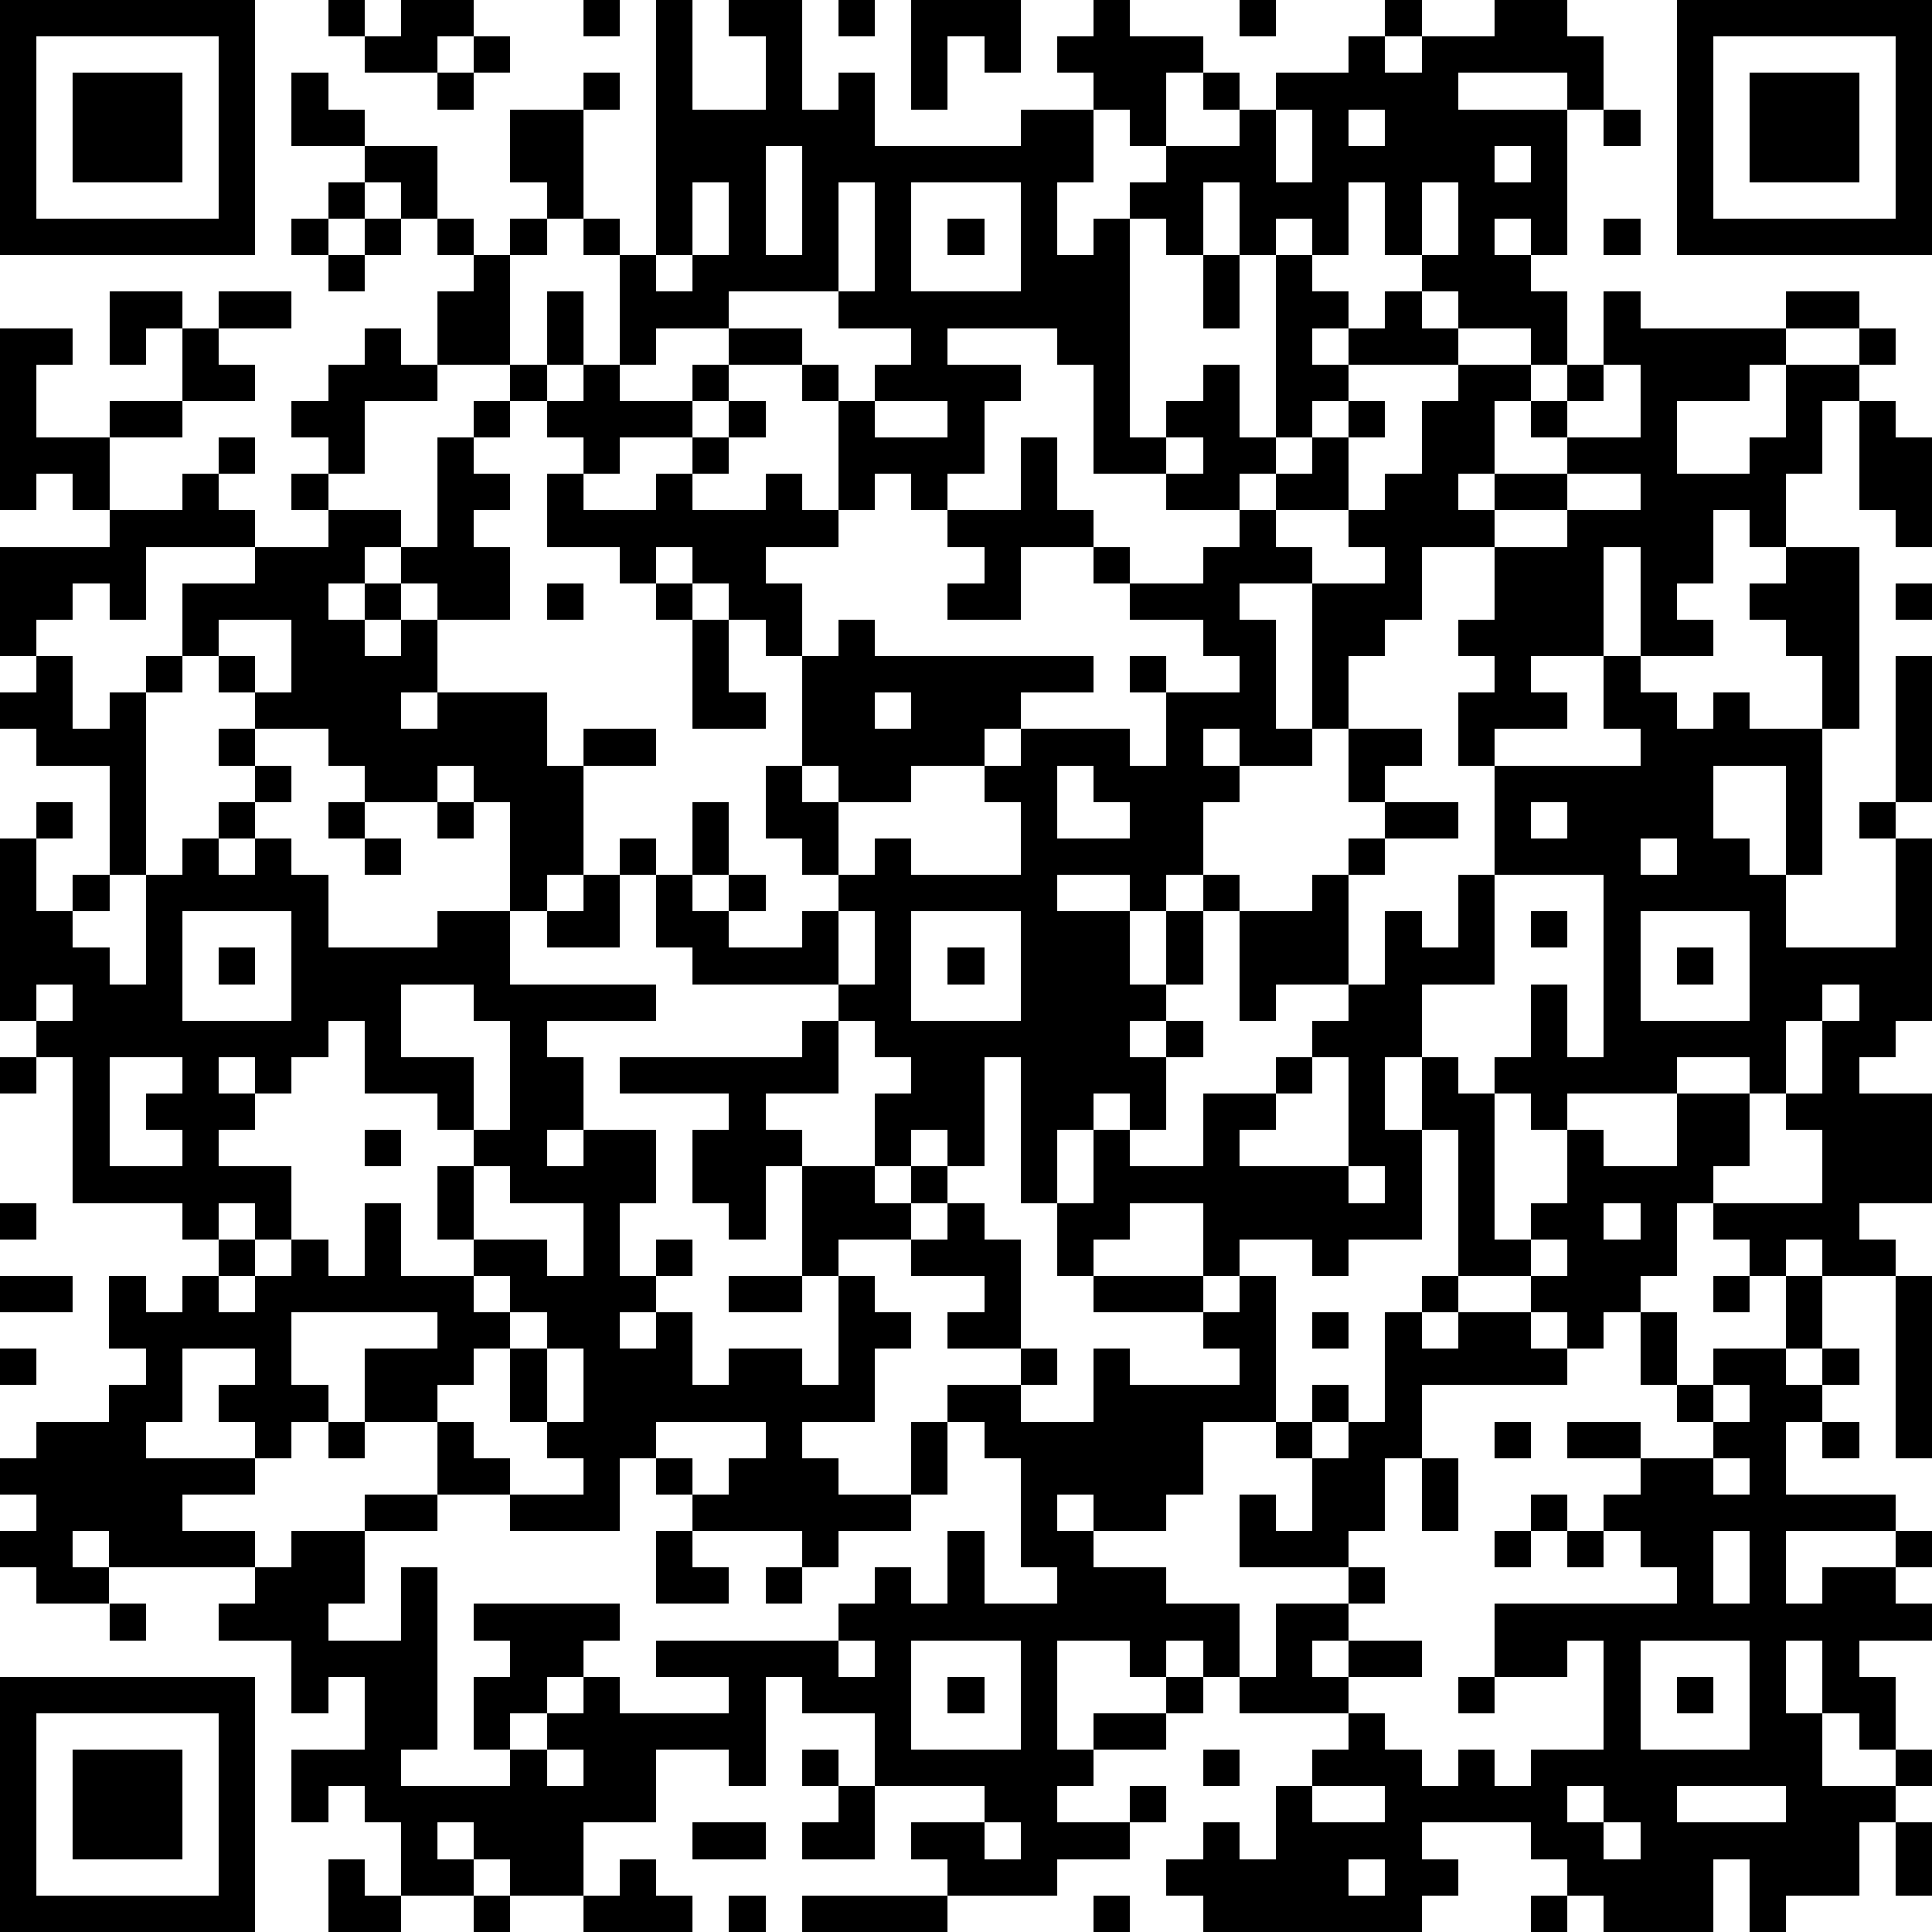
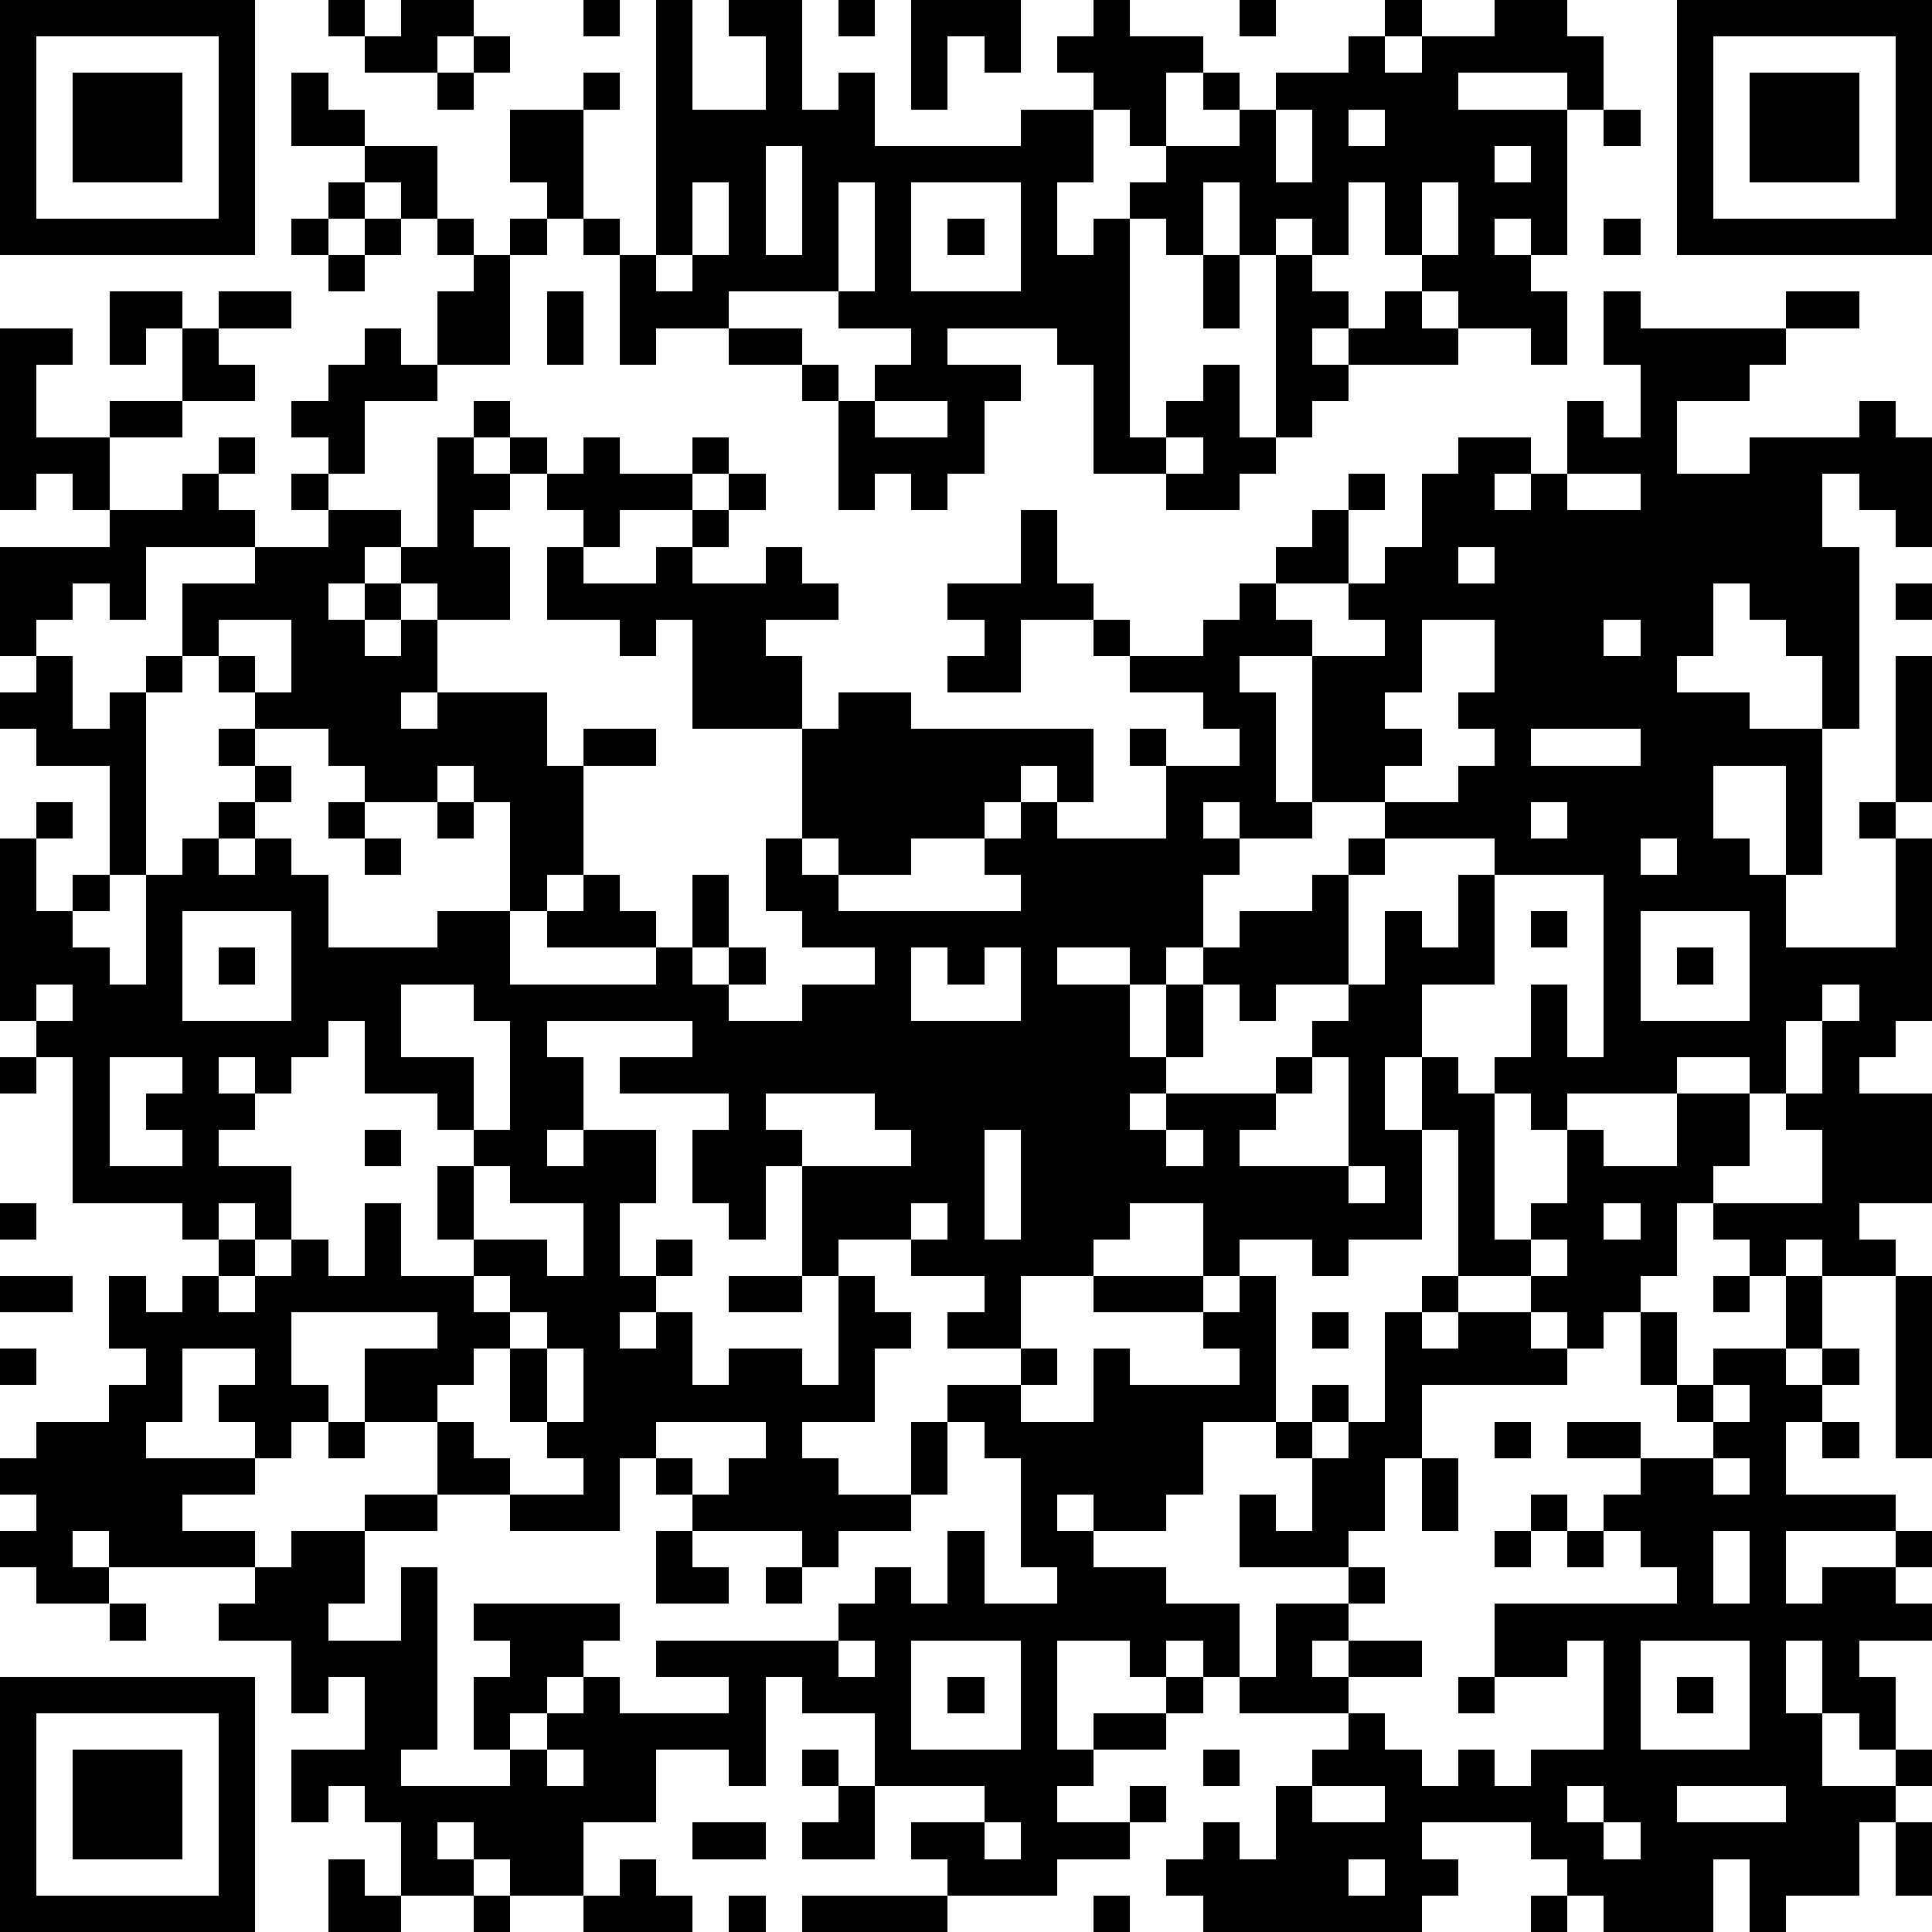
<svg xmlns="http://www.w3.org/2000/svg" version="1.1" width="212" height="212" shape-rendering="crispEdges">
-   <path d="M0 0h7v7h-7zM9 0h1v1h-1zM11 0h2v1h-1v1h-2v-1h1zM16 0h1v1h-1zM18 0h1v3h2v-2h-1v-1h2v3h1v-1h1v2h4v-1h2v-1h-1v-1h1v-1h1v1h2v1h-1v2h-1v-1h-1v2h-1v2h1v-1h1v-1h1v-1h2v-1h-1v-1h1v1h1v-1h2v-1h1v-1h1v1h-1v1h1v-1h2v-1h2v1h1v2h-1v-1h-3v1h3v4h-1v-1h-1v1h1v1h1v2h-1v-1h-2v-1h-1v-1h-1v-2h-1v2h-1v-1h-1v1h-1v-2h-1v2h-1v-1h-1v6h1v-1h1v-1h1v2h1v-5h1v1h1v1h-1v1h1v-1h1v-1h1v1h1v1h-3v1h-1v1h-1v1h-1v1h-2v-1h-2v-3h-1v-1h-3v1h2v1h-1v2h-1v1h-1v-1h-1v1h-1v-3h-1v-1h-2v-1h-2v1h-1v-3h-1v-1h-1v-1h-1v-2h2v-1h1v1h-1v3h1v1h1zM23 0h1v1h-1zM25 0h3v2h-1v-1h-1v2h-1zM34 0h1v1h-1zM46 0h7v7h-7zM1 1v5h5v-5zM13 1h1v1h-1zM47 1v5h5v-5zM2 2h3v3h-3zM8 2h1v1h1v1h-2zM12 2h1v1h-1zM48 2h3v3h-3zM35 3v2h1v-2zM37 3v1h1v-1zM44 3h1v1h-1zM10 4h2v2h-1v-1h-1zM21 4v3h1v-3zM41 4v1h1v-1zM9 5h1v1h-1zM19 5v2h-1v1h1v-1h1v-2zM23 5v3h-3v1h2v1h1v1h1v-1h1v-1h-2v-1h1v-3zM25 5v3h3v-3zM39 5v2h1v-2zM8 6h1v1h-1zM10 6h1v1h-1zM12 6h1v1h-1zM14 6h1v1h-1zM26 6h1v1h-1zM44 6h1v1h-1zM9 7h1v1h-1zM13 7h1v3h-2v-2h1zM33 7h1v2h-1zM3 8h2v1h-1v1h-1zM6 8h2v1h-2zM15 8h1v2h-1zM44 8h1v1h4v-1h2v1h-2v1h-1v1h-2v2h2v-1h1v-2h2v-1h1v1h-1v1h-1v2h-1v2h-1v-1h-1v2h-1v1h1v1h-2v-3h-1v3h-2v1h1v1h-2v1h-1v-2h1v-1h-1v-1h1v-2h-2v2h-1v1h-1v2h-1v-4h-2v1h1v3h1v1h-2v-1h-1v1h1v1h-1v2h-1v1h-1v-1h-2v1h2v2h1v-2h1v-1h1v1h-1v2h-1v1h-1v1h1v-1h1v1h-1v2h-1v-1h-1v1h-1v2h-1v-4h-1v3h-1v-1h-1v1h-1v-2h1v-1h-1v-1h-1v-1h-4v-1h-1v-2h-1v-1h1v1h1v-2h1v2h-1v1h1v-1h1v1h-1v1h2v-1h1v-1h-1v-1h-1v-2h1v-3h-1v-1h-1v-1h-1v-1h-1v1h-1v-1h-2v-2h1v-1h-1v-1h-1v-1h1v1h1v-1h1v1h2v-1h1v1h-1v1h-2v1h-1v1h2v-1h1v-1h1v-1h1v1h-1v1h-1v1h2v-1h1v1h1v1h-2v1h1v2h1v-1h1v1h6v1h-2v1h-1v1h-2v1h-2v-1h-1v1h1v2h1v-1h1v1h3v-2h-1v-1h1v-1h3v1h1v-2h-1v-1h1v1h2v-1h-1v-1h-2v-1h-1v-1h-2v2h-2v-1h1v-1h-1v-1h2v-2h1v2h1v1h1v1h2v-1h1v-1h1v-1h1v-1h1v-1h1v1h-1v2h-2v1h1v1h2v-1h-1v-1h1v-1h1v-2h1v-1h2v1h-1v2h-1v1h1v-1h2v-1h-1v-1h1v-1h1zM0 9h2v1h-1v2h2v-1h2v-2h1v1h1v1h-2v1h-2v2h-1v-1h-1v1h-1zM10 9h1v1h1v1h-2v2h-1v-1h-1v-1h1v-1h1zM44 10v1h-1v1h2v-2zM13 11h1v1h-1zM24 11v1h2v-1zM51 11h1v1h1v3h-1v-1h-1zM6 12h1v1h-1zM12 12h1v1h1v1h-1v1h1v2h-2v-1h-1v-1h-1v1h-1v1h1v-1h1v1h-1v1h1v-1h1v2h-1v1h1v-1h3v2h1v-1h2v1h-2v3h-1v1h-1v-3h-1v-1h-1v1h-2v-1h-1v-1h-2v-1h-1v-1h-1v-2h2v-1h-3v2h-1v-1h-1v1h-1v1h-1v-3h3v-1h2v-1h1v1h1v1h2v-1h-1v-1h1v1h2v1h1zM32 12v1h1v-1zM43 13v1h-2v1h2v-1h2v-1zM49 15h2v5h-1v-2h-1v-1h-1v-1h1zM15 16h1v1h-1zM18 16h1v1h-1zM52 16h1v1h-1zM6 17v1h1v1h1v-2zM19 17h1v2h1v1h-2zM1 18h1v2h1v-1h1v-1h1v1h-1v5h-1v-3h-2v-1h-1v-1h1zM44 18h1v1h1v1h1v-1h1v1h2v4h-1v-3h-2v2h1v1h1v2h3v-3h-1v-1h1v-4h1v4h-1v1h1v5h-1v1h-1v1h2v3h-2v1h1v1h-2v-1h-1v1h-1v-1h-1v-1h-1v2h-1v1h-1v1h-1v-1h-1v-1h-2v-4h-1v-2h-1v2h1v3h-2v1h-1v-1h-2v1h-1v-2h-2v1h-1v1h-1v-2h1v-2h1v1h2v-2h2v-1h1v-1h1v-1h-2v1h-1v-3h2v-1h1v-1h1v-1h-1v-2h2v1h-1v1h2v1h-2v1h-1v3h1v-2h1v1h1v-2h1v-3h4v-1h-1zM24 19v1h1v-1zM6 20h1v1h-1zM7 21h1v1h-1zM29 21v2h2v-1h-1v-1zM1 22h1v1h-1zM6 22h1v1h-1zM9 22h1v1h-1zM12 22h1v1h-1zM42 22v1h1v-1zM0 23h1v2h1v-1h1v1h-1v1h1v1h1v-3h1v-1h1v1h1v-1h1v1h1v2h3v-1h2v2h4v1h-3v1h1v2h-1v1h1v-1h2v2h-1v2h1v-1h1v1h-1v1h-1v1h1v-1h1v2h1v-1h2v1h1v-3h-1v-3h-1v2h-1v-1h-1v-2h1v-1h-3v-1h5v-1h1v2h-2v1h1v1h2v1h1v-1h1v1h-1v1h-2v1h1v1h1v1h-1v2h-2v1h1v1h2v-2h1v-1h2v-1h-2v-1h1v-1h-2v-1h1v-1h1v1h1v3h1v1h-1v1h2v-2h1v1h3v-1h-1v-1h-3v-1h3v1h1v-1h1v4h-2v2h-1v1h-2v-1h-1v1h1v1h2v1h2v2h-1v-1h-1v1h-1v-1h-2v3h1v-1h2v-1h1v1h-1v1h-2v1h-1v1h2v-1h1v1h-1v1h-2v1h-3v-1h-1v-1h2v-1h-3v-2h-2v-1h-1v3h-1v-1h-2v2h-2v2h-2v-1h-1v-1h-1v1h1v1h-2v-2h-1v-1h-1v1h-1v-2h2v-2h-1v1h-1v-2h-2v-1h1v-1h-4v-1h-1v1h1v1h-2v-1h-1v-1h1v-1h-1v-1h1v-1h2v-1h1v-1h-1v-2h1v1h1v-1h1v-1h-1v-1h-3v-4h-1v-1h-1zM10 23h1v1h-1zM45 23v1h1v-1zM16 24h1v2h-2v-1h1zM41 24v3h-2v2h1v1h1v-1h1v-2h1v2h1v-5zM5 25v3h3v-3zM23 25v2h1v-2zM25 25v3h3v-3zM42 25h1v1h-1zM45 25v3h3v-3zM6 26h1v1h-1zM26 26h1v1h-1zM46 26h1v1h-1zM1 27v1h1v-1zM11 27v2h2v2h-1v-1h-2v-2h-1v1h-1v1h-1v-1h-1v1h1v1h-1v1h2v2h-1v-1h-1v1h1v1h-1v1h1v-1h1v-1h1v1h1v-2h1v2h2v-1h-1v-2h1v-1h1v-3h-1v-1zM50 27v1h-1v2h-1v-1h-2v1h-3v1h-1v-1h-1v4h1v-1h1v-2h1v1h2v-2h2v2h-1v1h3v-2h-1v-1h1v-2h1v-1zM0 29h1v1h-1zM3 29v3h2v-1h-1v-1h1v-1zM36 29v1h-1v1h-1v1h3v-3zM10 31h1v1h-1zM13 32v2h2v1h1v-2h-2v-1zM37 32v1h1v-1zM0 33h1v1h-1zM44 33v1h1v-1zM42 34v1h1v-1zM0 35h2v1h-2zM13 35v1h1v-1zM20 35h2v1h-2zM39 35h1v1h-1zM47 35h1v1h-1zM49 35h1v2h-1zM52 35h1v5h-1zM8 36v2h1v1h-1v1h-1v-1h-1v-1h1v-1h-2v2h-1v1h3v1h-2v1h2v1h1v-1h2v-1h2v-2h-2v-2h2v-1zM14 36v1h-1v1h-1v1h1v1h1v1h-2v1h-2v2h-1v1h2v-2h1v5h-1v1h3v-1h-1v-2h1v-1h-1v-1h4v1h-1v1h-1v1h-1v1h1v-1h1v-1h1v1h3v-1h-2v-1h5v-1h1v-1h1v1h1v-2h1v2h2v-1h-1v-3h-1v-1h-1v2h-1v1h-2v1h-1v-1h-3v-1h-1v-1h-1v2h-3v-1h2v-1h-1v-1h-1v-2h1v-1zM36 36h1v1h-1zM38 36h1v1h1v-1h2v1h1v1h-4v2h-1v2h-1v1h-3v-2h1v1h1v-2h-1v-1h1v-1h1v1h-1v1h1v-1h1zM45 36h1v2h-1zM0 37h1v1h-1zM15 37v2h1v-2zM47 37h2v1h1v-1h1v1h-1v1h-1v2h3v1h-3v2h1v-1h2v-1h1v1h-1v1h1v1h-2v1h1v2h-1v-1h-1v-2h-1v2h1v2h2v-1h1v1h-1v1h-1v2h-2v1h-1v-2h-1v2h-3v-1h-1v-1h-1v-1h-3v1h1v1h-1v1h-6v-1h-1v-1h1v-1h1v1h1v-2h1v-1h1v-1h-3v-1h1v-2h2v-1h1v1h-1v1h-1v1h1v-1h2v1h-2v1h1v1h1v1h1v-1h1v1h1v-1h2v-3h-1v1h-2v-2h5v-1h-1v-1h-1v-1h1v-1h-2v-1h2v1h2v-1h-1v-1h1zM47 38v1h1v-1zM9 39h1v1h-1zM18 39v1h1v1h1v-1h1v-1zM41 39h1v1h-1zM50 39h1v1h-1zM39 40h1v2h-1zM47 40v1h1v-1zM42 41h1v1h-1zM18 42h1v1h1v1h-2zM41 42h1v1h-1zM43 42h1v1h-1zM47 42v2h1v-2zM21 43h1v1h-1zM3 44h1v1h-1zM23 45v1h1v-1zM25 45v3h3v-3zM45 45v3h3v-3zM0 46h7v7h-7zM26 46h1v1h-1zM40 46h1v1h-1zM46 46h1v1h-1zM1 47v5h5v-5zM2 48h3v3h-3zM15 48v1h1v-1zM22 48h1v1h-1zM33 48h1v1h-1zM23 49h1v2h-2v-1h1zM36 49v1h2v-1zM43 49v1h1v-1zM46 49v1h3v-1zM19 50h2v1h-2zM27 50v1h1v-1zM44 50v1h1v-1zM52 50h1v2h-1zM9 51h1v1h1v1h-2zM17 51h1v1h1v1h-3v-1h1zM37 51v1h1v-1zM13 52h1v1h-1zM20 52h1v1h-1zM22 52h4v1h-4zM30 52h1v1h-1zM42 52h1v1h-1z" style="fill:#000" transform="translate(0,0) scale(4)" />
+   <path d="M0 0h7v7h-7zM9 0h1v1h-1zM11 0h2v1h-1v1h-2v-1h1zM16 0h1v1h-1zM18 0h1v3h2v-2h-1v-1h2v3h1v-1h1v2h4v-1h2v-1h-1v-1h1v-1h1v1h2v1h-1v2h-1v-1h-1v2h-1v2h1v-1h1v-1h1v-1h2v-1h-1v-1h1v1h1v-1h2v-1h1v-1h1v1h-1v1h1v-1h2v-1h2v1h1v2h-1v-1h-3v1h3v4h-1v-1h-1v1h1v1h1v2h-1v-1h-2v-1h-1v-1h-1v-2h-1v2h-1v-1h-1v1h-1v-2h-1v2h-1v-1h-1v6h1v-1h1v-1h1v2h1v-5h1v1h1v1h-1v1h1v-1h1v-1h1v1h1v1h-3v1h-1v1h-1v1h-1v1h-2v-1h-2v-3h-1v-1h-3v1h2v1h-1v2h-1v1h-1v-1h-1v1h-1v-3h-1v-1h-2v-1h-2v1h-1v-3h-1v-1h-1v-1h-1v-2h2v-1h1v1h-1v3h1v1h1zM23 0h1v1h-1zM25 0h3v2h-1v-1h-1v2h-1zM34 0h1v1h-1zM46 0h7v7h-7zM1 1v5h5v-5zM13 1h1v1h-1zM47 1v5h5v-5zM2 2h3v3h-3zM8 2h1v1h1v1h-2zM12 2h1v1h-1zM48 2h3v3h-3zM35 3v2h1v-2zM37 3v1h1v-1zM44 3h1v1h-1zM10 4h2v2h-1v-1h-1zM21 4v3h1v-3zM41 4v1h1v-1zM9 5h1v1h-1zM19 5v2h-1v1h1v-1h1v-2zM23 5v3h-3v1h2v1h1v1h1v-1h1v-1h-2v-1h1v-3zM25 5v3h3v-3zM39 5v2h1v-2zM8 6h1v1h-1zM10 6h1v1h-1zM12 6h1v1h-1zM14 6h1v1h-1zM26 6h1v1h-1zM44 6h1v1h-1zM9 7h1v1h-1zM13 7h1v3h-2v-2h1zM33 7h1v2h-1zM3 8h2v1h-1v1h-1zM6 8h2v1h-2zM15 8h1v2h-1zM44 8h1v1h4v-1h2v1h-2v1h-1v1h-2v2h2v-1h1h2v-1h1v1h-1v1h-1v2h-1v2h-1v-1h-1v2h-1v1h1v1h-2v-3h-1v3h-2v1h1v1h-2v1h-1v-2h1v-1h-1v-1h1v-2h-2v2h-1v1h-1v2h-1v-4h-2v1h1v3h1v1h-2v-1h-1v1h1v1h-1v2h-1v1h-1v-1h-2v1h2v2h1v-2h1v-1h1v1h-1v2h-1v1h-1v1h1v-1h1v1h-1v2h-1v-1h-1v1h-1v2h-1v-4h-1v3h-1v-1h-1v1h-1v-2h1v-1h-1v-1h-1v-1h-4v-1h-1v-2h-1v-1h1v1h1v-2h1v2h-1v1h1v-1h1v1h-1v1h2v-1h1v-1h-1v-1h-1v-2h1v-3h-1v-1h-1v-1h-1v-1h-1v1h-1v-1h-2v-2h1v-1h-1v-1h-1v-1h1v1h1v-1h1v1h2v-1h1v1h-1v1h-2v1h-1v1h2v-1h1v-1h1v-1h1v1h-1v1h-1v1h2v-1h1v1h1v1h-2v1h1v2h1v-1h1v1h6v1h-2v1h-1v1h-2v1h-2v-1h-1v1h1v2h1v-1h1v1h3v-2h-1v-1h1v-1h3v1h1v-2h-1v-1h1v1h2v-1h-1v-1h-2v-1h-1v-1h-2v2h-2v-1h1v-1h-1v-1h2v-2h1v2h1v1h1v1h2v-1h1v-1h1v-1h1v-1h1v-1h1v1h-1v2h-2v1h1v1h2v-1h-1v-1h1v-1h1v-2h1v-1h2v1h-1v2h-1v1h1v-1h2v-1h-1v-1h1v-1h1zM0 9h2v1h-1v2h2v-1h2v-2h1v1h1v1h-2v1h-2v2h-1v-1h-1v1h-1zM10 9h1v1h1v1h-2v2h-1v-1h-1v-1h1v-1h1zM44 10v1h-1v1h2v-2zM13 11h1v1h-1zM24 11v1h2v-1zM51 11h1v1h1v3h-1v-1h-1zM6 12h1v1h-1zM12 12h1v1h1v1h-1v1h1v2h-2v-1h-1v-1h-1v1h-1v1h1v-1h1v1h-1v1h1v-1h1v2h-1v1h1v-1h3v2h1v-1h2v1h-2v3h-1v1h-1v-3h-1v-1h-1v1h-2v-1h-1v-1h-2v-1h-1v-1h-1v-2h2v-1h-3v2h-1v-1h-1v1h-1v1h-1v-3h3v-1h2v-1h1v1h1v1h2v-1h-1v-1h1v1h2v1h1zM32 12v1h1v-1zM43 13v1h-2v1h2v-1h2v-1zM49 15h2v5h-1v-2h-1v-1h-1v-1h1zM15 16h1v1h-1zM18 16h1v1h-1zM52 16h1v1h-1zM6 17v1h1v1h1v-2zM19 17h1v2h1v1h-2zM1 18h1v2h1v-1h1v-1h1v1h-1v5h-1v-3h-2v-1h-1v-1h1zM44 18h1v1h1v1h1v-1h1v1h2v4h-1v-3h-2v2h1v1h1v2h3v-3h-1v-1h1v-4h1v4h-1v1h1v5h-1v1h-1v1h2v3h-2v1h1v1h-2v-1h-1v1h-1v-1h-1v-1h-1v2h-1v1h-1v1h-1v-1h-1v-1h-2v-4h-1v-2h-1v2h1v3h-2v1h-1v-1h-2v1h-1v-2h-2v1h-1v1h-1v-2h1v-2h1v1h2v-2h2v-1h1v-1h1v-1h-2v1h-1v-3h2v-1h1v-1h1v-1h-1v-2h2v1h-1v1h2v1h-2v1h-1v3h1v-2h1v1h1v-2h1v-3h4v-1h-1zM24 19v1h1v-1zM6 20h1v1h-1zM7 21h1v1h-1zM29 21v2h2v-1h-1v-1zM1 22h1v1h-1zM6 22h1v1h-1zM9 22h1v1h-1zM12 22h1v1h-1zM42 22v1h1v-1zM0 23h1v2h1v-1h1v1h-1v1h1v1h1v-3h1v-1h1v1h1v-1h1v1h1v2h3v-1h2v2h4v1h-3v1h1v2h-1v1h1v-1h2v2h-1v2h1v-1h1v1h-1v1h-1v1h1v-1h1v2h1v-1h2v1h1v-3h-1v-3h-1v2h-1v-1h-1v-2h1v-1h-3v-1h5v-1h1v2h-2v1h1v1h2v1h1v-1h1v1h-1v1h-2v1h1v1h1v1h-1v2h-2v1h1v1h2v-2h1v-1h2v-1h-2v-1h1v-1h-2v-1h1v-1h1v1h1v3h1v1h-1v1h2v-2h1v1h3v-1h-1v-1h-3v-1h3v1h1v-1h1v4h-2v2h-1v1h-2v-1h-1v1h1v1h2v1h2v2h-1v-1h-1v1h-1v-1h-2v3h1v-1h2v-1h1v1h-1v1h-2v1h-1v1h2v-1h1v1h-1v1h-2v1h-3v-1h-1v-1h2v-1h-3v-2h-2v-1h-1v3h-1v-1h-2v2h-2v2h-2v-1h-1v-1h-1v1h1v1h-2v-2h-1v-1h-1v1h-1v-2h2v-2h-1v1h-1v-2h-2v-1h1v-1h-4v-1h-1v1h1v1h-2v-1h-1v-1h1v-1h-1v-1h1v-1h2v-1h1v-1h-1v-2h1v1h1v-1h1v-1h-1v-1h-3v-4h-1v-1h-1zM10 23h1v1h-1zM45 23v1h1v-1zM16 24h1v2h-2v-1h1zM41 24v3h-2v2h1v1h1v-1h1v-2h1v2h1v-5zM5 25v3h3v-3zM23 25v2h1v-2zM25 25v3h3v-3zM42 25h1v1h-1zM45 25v3h3v-3zM6 26h1v1h-1zM26 26h1v1h-1zM46 26h1v1h-1zM1 27v1h1v-1zM11 27v2h2v2h-1v-1h-2v-2h-1v1h-1v1h-1v-1h-1v1h1v1h-1v1h2v2h-1v-1h-1v1h1v1h-1v1h1v-1h1v-1h1v1h1v-2h1v2h2v-1h-1v-2h1v-1h1v-3h-1v-1zM50 27v1h-1v2h-1v-1h-2v1h-3v1h-1v-1h-1v4h1v-1h1v-2h1v1h2v-2h2v2h-1v1h3v-2h-1v-1h1v-2h1v-1zM0 29h1v1h-1zM3 29v3h2v-1h-1v-1h1v-1zM36 29v1h-1v1h-1v1h3v-3zM10 31h1v1h-1zM13 32v2h2v1h1v-2h-2v-1zM37 32v1h1v-1zM0 33h1v1h-1zM44 33v1h1v-1zM42 34v1h1v-1zM0 35h2v1h-2zM13 35v1h1v-1zM20 35h2v1h-2zM39 35h1v1h-1zM47 35h1v1h-1zM49 35h1v2h-1zM52 35h1v5h-1zM8 36v2h1v1h-1v1h-1v-1h-1v-1h1v-1h-2v2h-1v1h3v1h-2v1h2v1h1v-1h2v-1h2v-2h-2v-2h2v-1zM14 36v1h-1v1h-1v1h1v1h1v1h-2v1h-2v2h-1v1h2v-2h1v5h-1v1h3v-1h-1v-2h1v-1h-1v-1h4v1h-1v1h-1v1h-1v1h1v-1h1v-1h1v1h3v-1h-2v-1h5v-1h1v-1h1v1h1v-2h1v2h2v-1h-1v-3h-1v-1h-1v2h-1v1h-2v1h-1v-1h-3v-1h-1v-1h-1v2h-3v-1h2v-1h-1v-1h-1v-2h1v-1zM36 36h1v1h-1zM38 36h1v1h1v-1h2v1h1v1h-4v2h-1v2h-1v1h-3v-2h1v1h1v-2h-1v-1h1v-1h1v1h-1v1h1v-1h1zM45 36h1v2h-1zM0 37h1v1h-1zM15 37v2h1v-2zM47 37h2v1h1v-1h1v1h-1v1h-1v2h3v1h-3v2h1v-1h2v-1h1v1h-1v1h1v1h-2v1h1v2h-1v-1h-1v-2h-1v2h1v2h2v-1h1v1h-1v1h-1v2h-2v1h-1v-2h-1v2h-3v-1h-1v-1h-1v-1h-3v1h1v1h-1v1h-6v-1h-1v-1h1v-1h1v1h1v-2h1v-1h1v-1h-3v-1h1v-2h2v-1h1v1h-1v1h-1v1h1v-1h2v1h-2v1h1v1h1v1h1v-1h1v1h1v-1h2v-3h-1v1h-2v-2h5v-1h-1v-1h-1v-1h1v-1h-2v-1h2v1h2v-1h-1v-1h1zM47 38v1h1v-1zM9 39h1v1h-1zM18 39v1h1v1h1v-1h1v-1zM41 39h1v1h-1zM50 39h1v1h-1zM39 40h1v2h-1zM47 40v1h1v-1zM42 41h1v1h-1zM18 42h1v1h1v1h-2zM41 42h1v1h-1zM43 42h1v1h-1zM47 42v2h1v-2zM21 43h1v1h-1zM3 44h1v1h-1zM23 45v1h1v-1zM25 45v3h3v-3zM45 45v3h3v-3zM0 46h7v7h-7zM26 46h1v1h-1zM40 46h1v1h-1zM46 46h1v1h-1zM1 47v5h5v-5zM2 48h3v3h-3zM15 48v1h1v-1zM22 48h1v1h-1zM33 48h1v1h-1zM23 49h1v2h-2v-1h1zM36 49v1h2v-1zM43 49v1h1v-1zM46 49v1h3v-1zM19 50h2v1h-2zM27 50v1h1v-1zM44 50v1h1v-1zM52 50h1v2h-1zM9 51h1v1h1v1h-2zM17 51h1v1h1v1h-3v-1h1zM37 51v1h1v-1zM13 52h1v1h-1zM20 52h1v1h-1zM22 52h4v1h-4zM30 52h1v1h-1zM42 52h1v1h-1z" style="fill:#000" transform="translate(0,0) scale(4)" />
</svg>